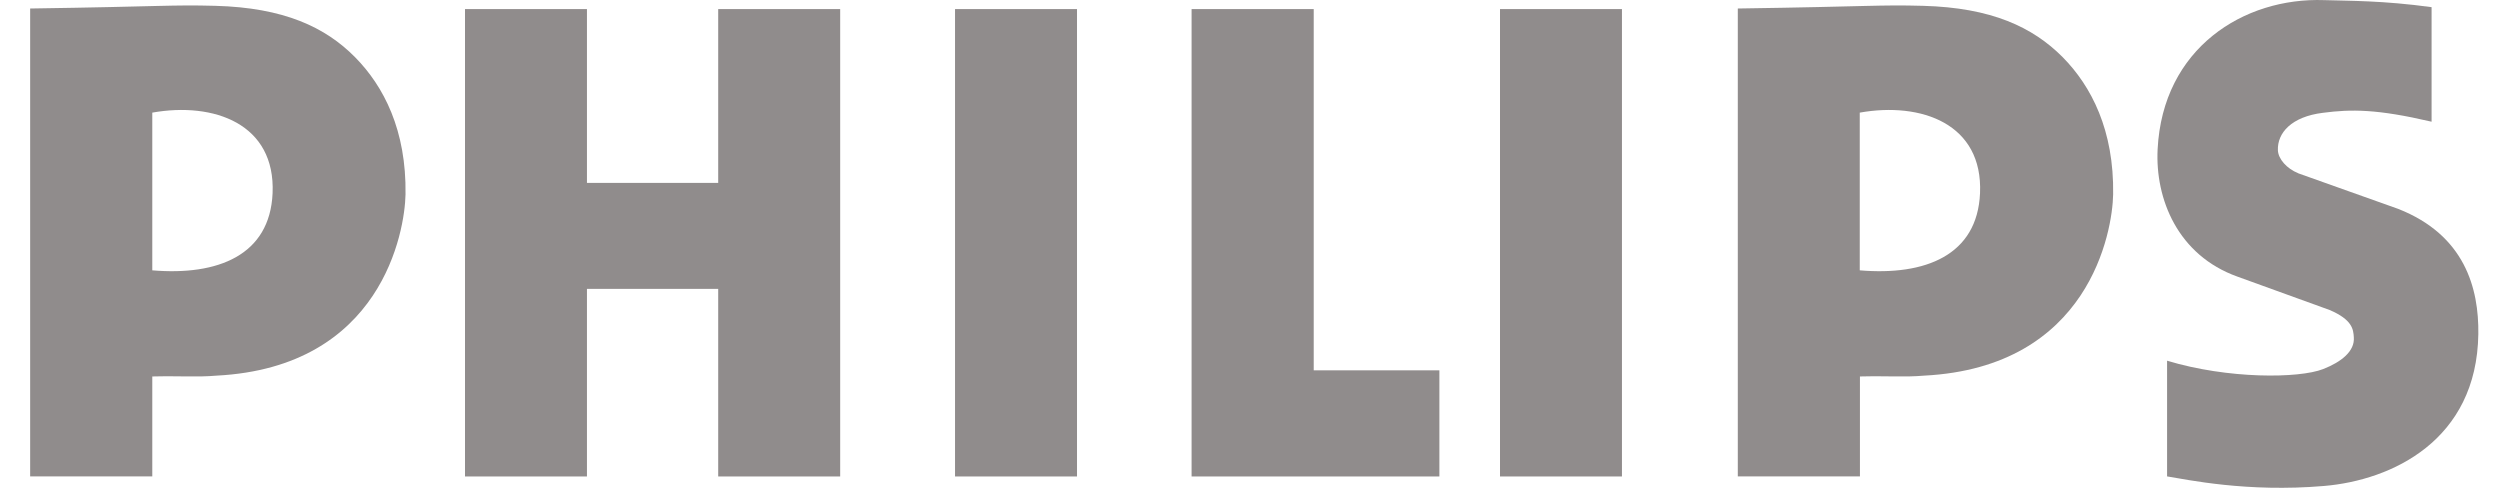
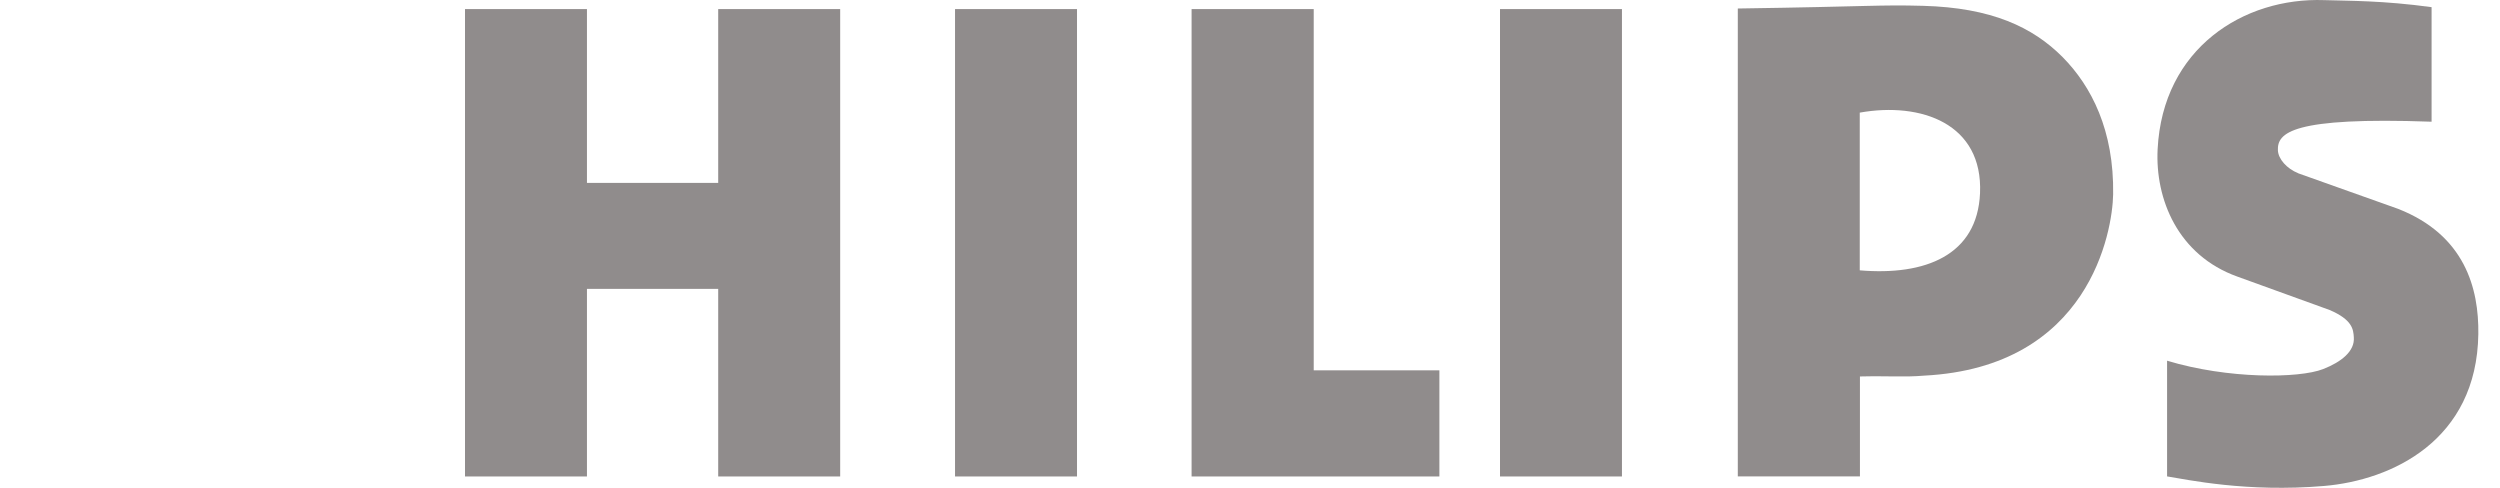
<svg xmlns="http://www.w3.org/2000/svg" width="82" height="16" viewBox="0 0 82 16" fill="none">
  <path fill-rule="evenodd" clip-rule="evenodd" d="M67.657 1.876C66.677 0.89 65.322 0.251 63.075 0.191C61.609 0.152 61.432 0.213 57 0.279V15.626H61.006V12.348C61.93 12.326 62.472 12.376 63.108 12.321C68.536 12.045 69.289 7.589 69.311 6.377C69.344 4.273 68.597 2.829 67.657 1.876ZM64.945 6.338C64.857 8.371 63.153 9.049 61 8.867V9.434V3.694C63.02 3.336 65.045 4.058 64.945 6.338Z" fill="#908C8C" />
-   <path fill-rule="evenodd" clip-rule="evenodd" d="M75.379 5.683L78.66 6.851C80.846 7.71 81.311 9.456 81.289 10.96C81.239 14.447 78.45 15.753 76.226 15.94C73.697 16.155 71.739 15.731 71.08 15.626V11.831C73.083 12.437 75.407 12.415 76.198 12.106C76.79 11.875 77.244 11.522 77.205 11.059C77.189 10.806 77.161 10.487 76.409 10.167L73.382 9.071C71.434 8.371 70.687 6.531 70.77 4.895C70.936 1.585 73.587 -0.09 76.237 0.004C77.056 0.031 78.157 0.015 79.756 0.235V3.992C77.963 3.573 77.117 3.579 76.193 3.7C75.158 3.827 74.693 4.361 74.715 4.928C74.726 5.22 75.014 5.534 75.374 5.678L75.379 5.683Z" fill="#908C8C" />
+   <path fill-rule="evenodd" clip-rule="evenodd" d="M75.379 5.683L78.66 6.851C80.846 7.71 81.311 9.456 81.289 10.96C81.239 14.447 78.45 15.753 76.226 15.94C73.697 16.155 71.739 15.731 71.08 15.626V11.831C73.083 12.437 75.407 12.415 76.198 12.106C76.79 11.875 77.244 11.522 77.205 11.059C77.189 10.806 77.161 10.487 76.409 10.167L73.382 9.071C71.434 8.371 70.687 6.531 70.77 4.895C70.936 1.585 73.587 -0.09 76.237 0.004C77.056 0.031 78.157 0.015 79.756 0.235V3.992C75.158 3.827 74.693 4.361 74.715 4.928C74.726 5.22 75.014 5.534 75.374 5.678L75.379 5.683Z" fill="#908C8C" />
  <path fill-rule="evenodd" clip-rule="evenodd" d="M19.252 5.999H23.557V0.298H27.558V15.628H23.557V9.475H19.252V15.628H15.252V0.298H19.252V5.999Z" fill="#908C8C" />
  <path fill-rule="evenodd" clip-rule="evenodd" d="M35.326 15.628V0.298H31.325V15.628H35.326Z" fill="#908C8C" />
  <path fill-rule="evenodd" clip-rule="evenodd" d="M53.2 15.628V0.298H49.2V15.628H53.2Z" fill="#908C8C" />
  <path fill-rule="evenodd" clip-rule="evenodd" d="M43.09 12.147H47.212V15.628H39.084V0.298H43.09V12.147Z" fill="#908C8C" />
-   <path fill-rule="evenodd" clip-rule="evenodd" d="M11.646 1.876C10.672 0.89 9.311 0.251 7.065 0.191C5.598 0.152 5.421 0.213 0.989 0.279V15.626H4.995V12.348C5.919 12.326 6.462 12.376 7.098 12.321C12.526 12.045 13.278 7.589 13.301 6.377C13.334 4.273 12.587 2.829 11.646 1.876ZM8.941 6.338C8.852 8.371 7.148 9.049 4.995 8.867V9.434V3.694C7.015 3.336 9.04 4.058 8.941 6.338Z" fill="#908C8C" />
</svg>